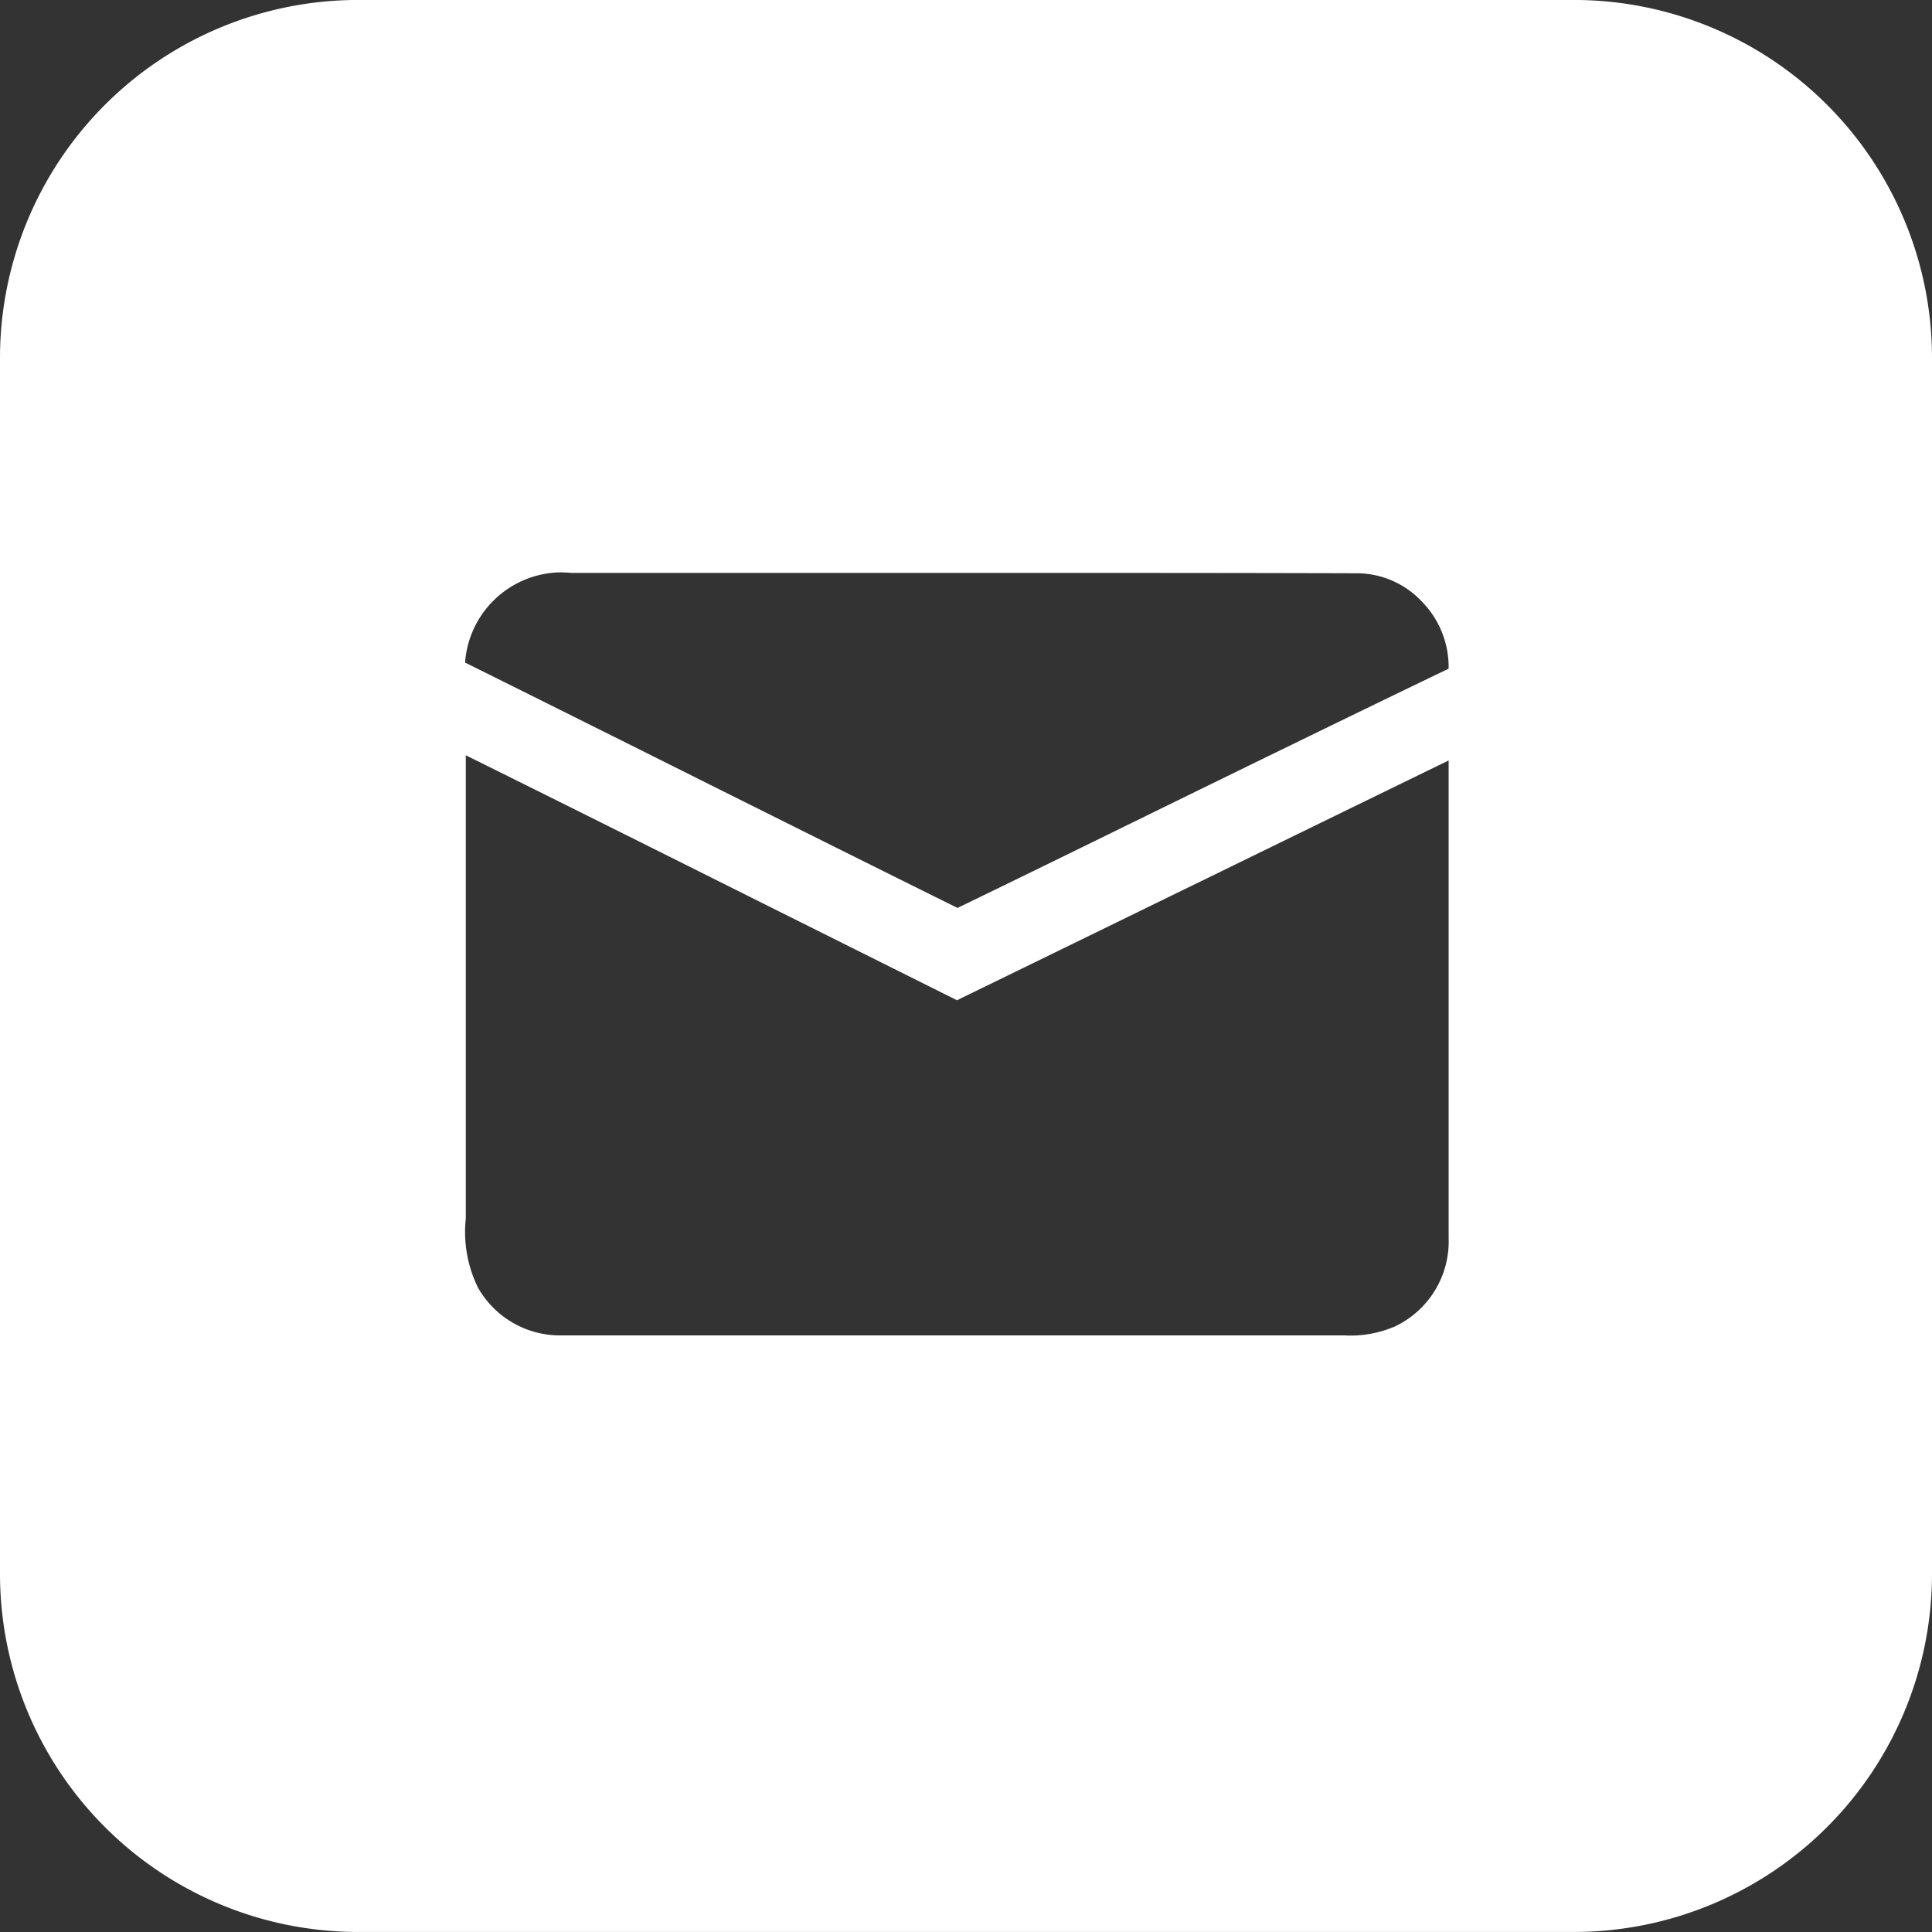
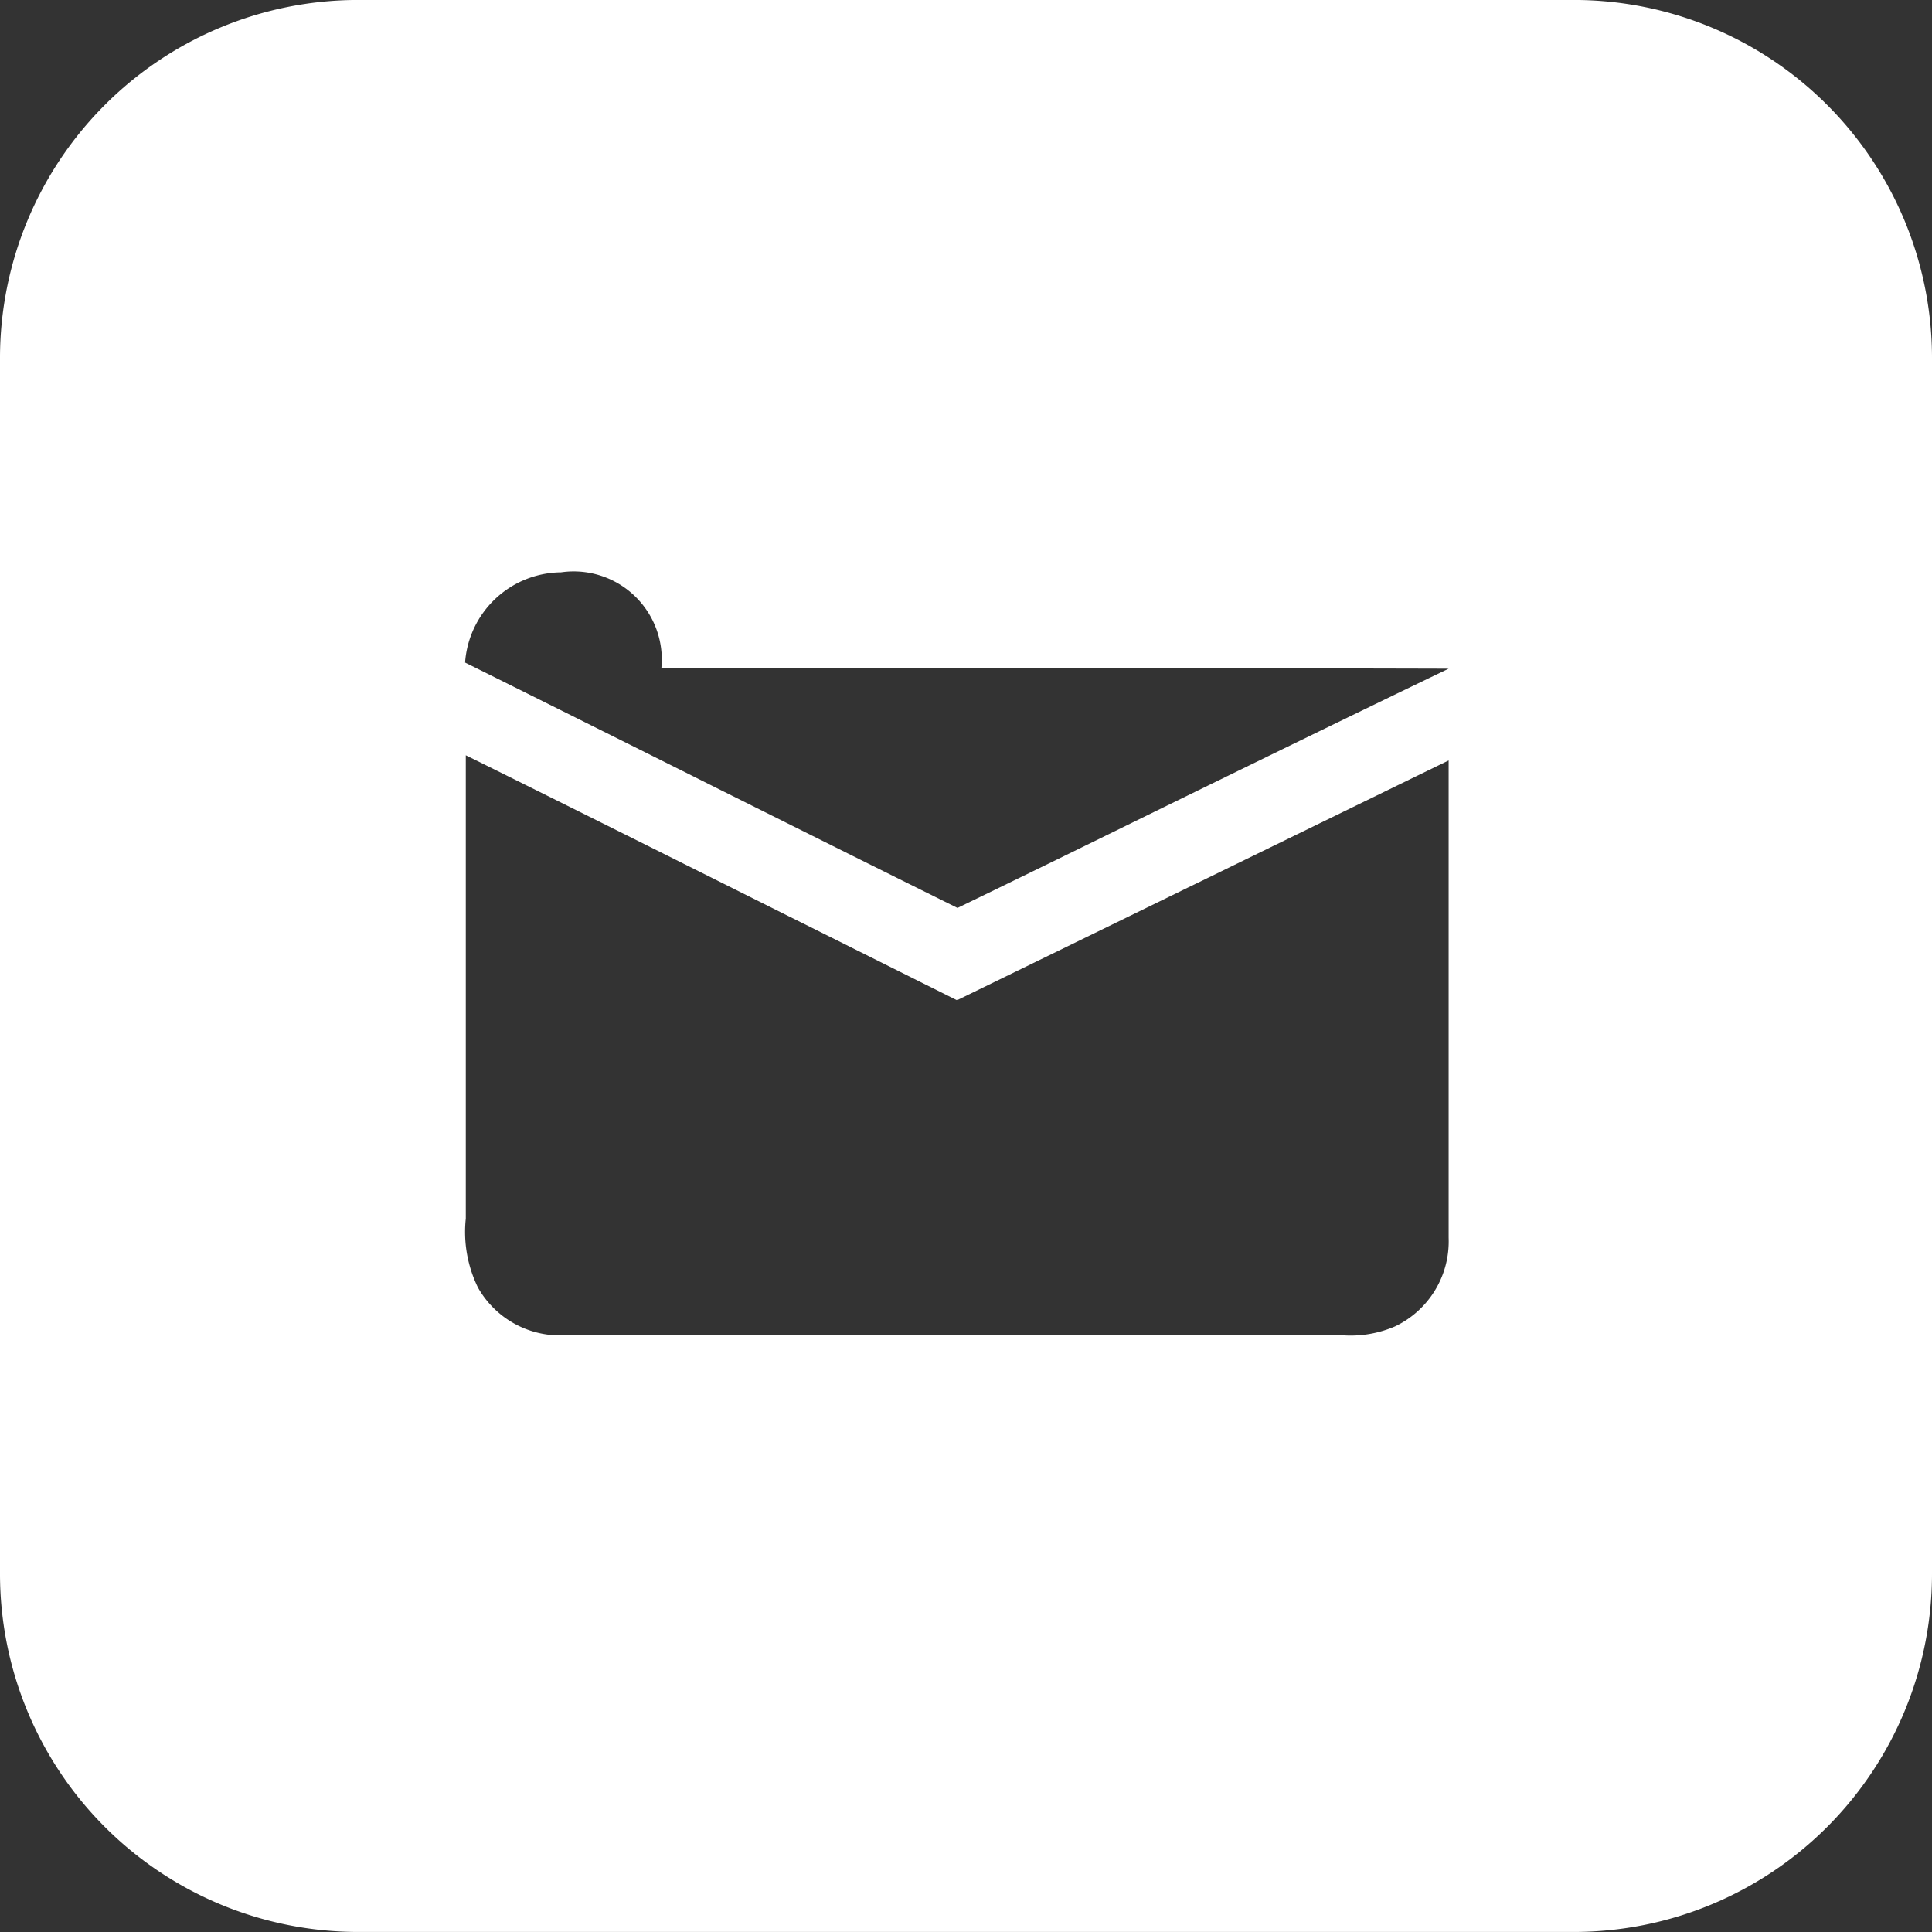
<svg xmlns="http://www.w3.org/2000/svg" width="54" height="54" viewBox="0 0 54 54">
  <rect x="0" y="0" width="54" height="54" fill="#333333" stroke="none" />
-   <path id="Exclusion_3" data-name="Exclusion 3" d="M15481-1259h-34a10.012,10.012,0,0,1-10-10v-34a10.01,10.01,0,0,1,10-10h34a10.01,10.01,0,0,1,10,10v34A10.012,10.012,0,0,1,15481-1259Zm-30.981-32.89q0,2.039,0,4.078v1.359c0,2.368,0,4.817,0,7.253,0,.086,0,.173,0,.26a3.531,3.531,0,0,0,.34,1.929,2.635,2.635,0,0,0,2.294,1.337c.038,0,.082,0,.121,0h14.109l7.055,0h.366l.271,0a3.139,3.139,0,0,0,1.415-.251,2.63,2.63,0,0,0,1.5-2.476v-13.343c-2.388,1.163-4.8,2.34-6.872,3.352l-.4.194q-3.234,1.579-6.47,3.156l-4.367-2.18-.354-.176C15456.078-1288.873,15453.025-1290.4,15450.02-1291.888Zm2.646-5.112a2.716,2.716,0,0,0-2.666,2.522c2.332,1.159,4.761,2.371,6.9,3.441l.234.117c2.173,1.084,4.42,2.206,6.629,3.3,1.861-.9,3.74-1.822,5.5-2.685l.016-.008c2.688-1.315,5.468-2.674,8.211-3.994a2.609,2.609,0,0,0-.752-1.881,2.5,2.5,0,0,0-1.776-.786h-.019c-2.344-.007-4.852-.01-7.665-.01l-4.426,0c-3.243,0-6.6,0-9.894,0A2.463,2.463,0,0,0,15452.666-1297Z" transform="translate(-15437 1312.999)" fill="#fff" />
+   <path id="Exclusion_3" data-name="Exclusion 3" d="M15481-1259h-34a10.012,10.012,0,0,1-10-10v-34a10.01,10.01,0,0,1,10-10h34a10.01,10.01,0,0,1,10,10v34A10.012,10.012,0,0,1,15481-1259Zm-30.981-32.89q0,2.039,0,4.078v1.359c0,2.368,0,4.817,0,7.253,0,.086,0,.173,0,.26a3.531,3.531,0,0,0,.34,1.929,2.635,2.635,0,0,0,2.294,1.337c.038,0,.082,0,.121,0h14.109l7.055,0h.366l.271,0a3.139,3.139,0,0,0,1.415-.251,2.63,2.63,0,0,0,1.5-2.476v-13.343c-2.388,1.163-4.8,2.34-6.872,3.352l-.4.194q-3.234,1.579-6.47,3.156l-4.367-2.18-.354-.176C15456.078-1288.873,15453.025-1290.4,15450.02-1291.888Zm2.646-5.112a2.716,2.716,0,0,0-2.666,2.522c2.332,1.159,4.761,2.371,6.9,3.441l.234.117c2.173,1.084,4.42,2.206,6.629,3.3,1.861-.9,3.74-1.822,5.5-2.685l.016-.008c2.688-1.315,5.468-2.674,8.211-3.994h-.019c-2.344-.007-4.852-.01-7.665-.01l-4.426,0c-3.243,0-6.6,0-9.894,0A2.463,2.463,0,0,0,15452.666-1297Z" transform="translate(-15437 1312.999)" fill="#fff" />
</svg>